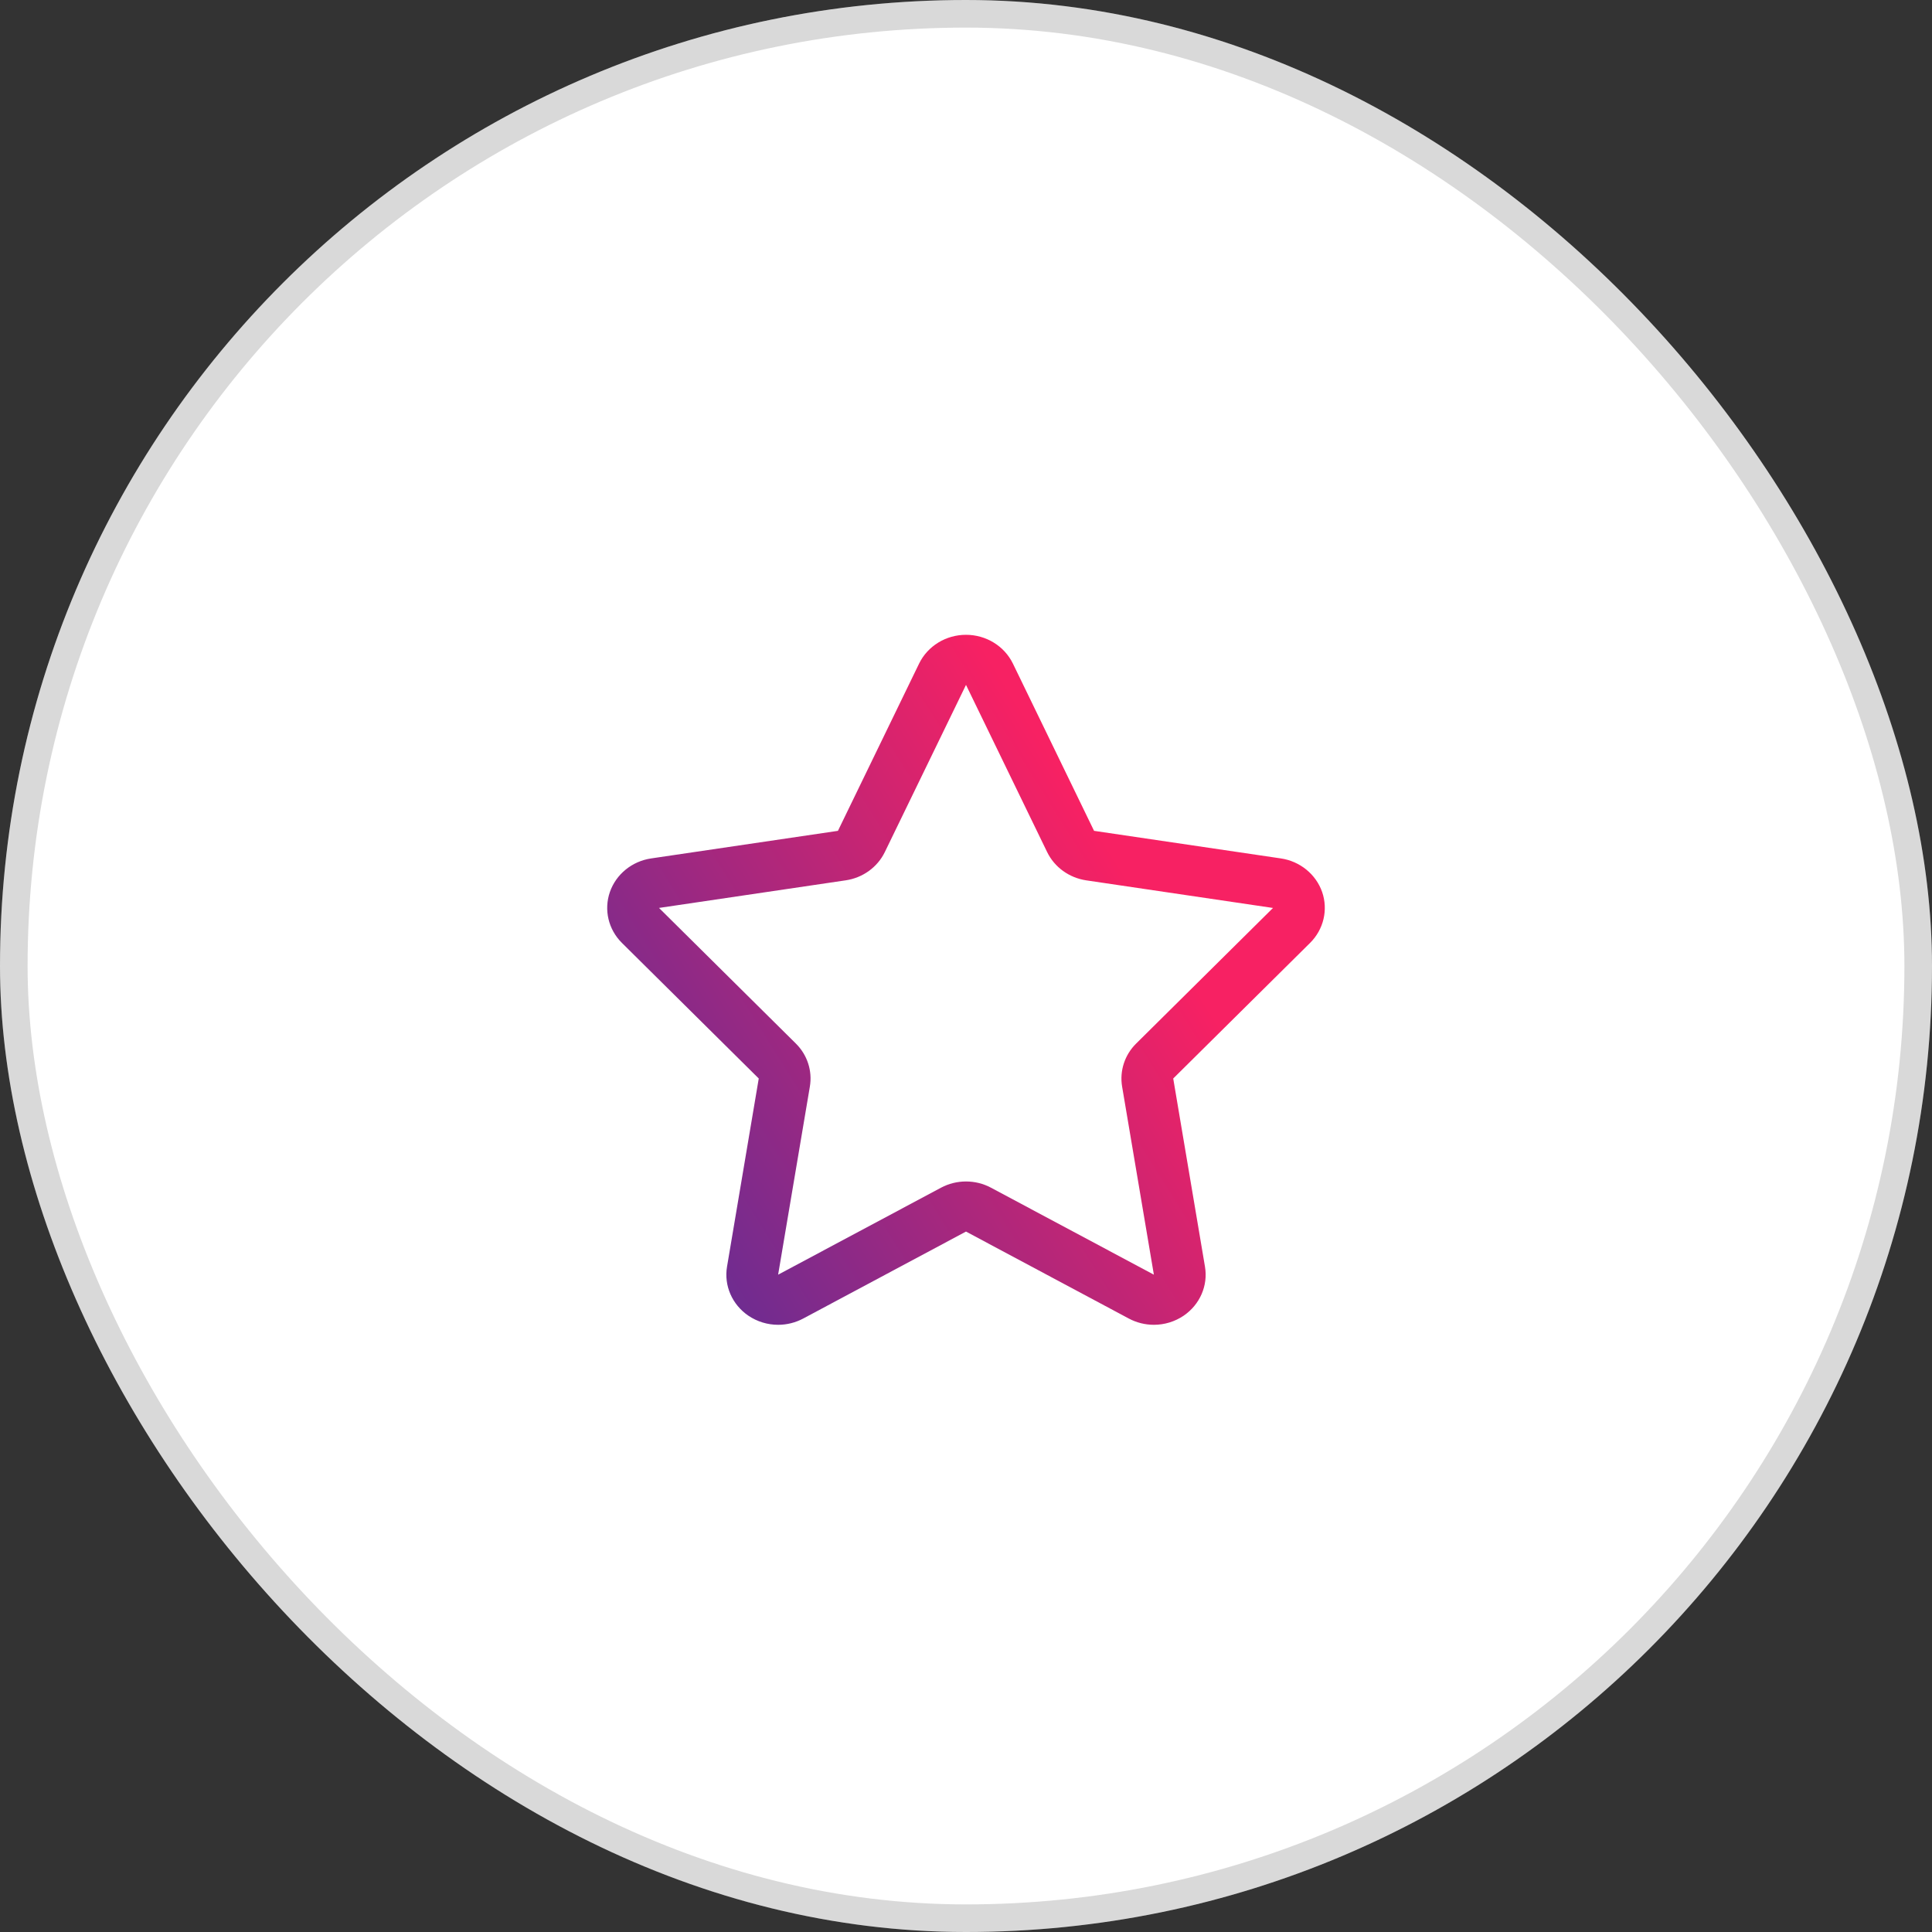
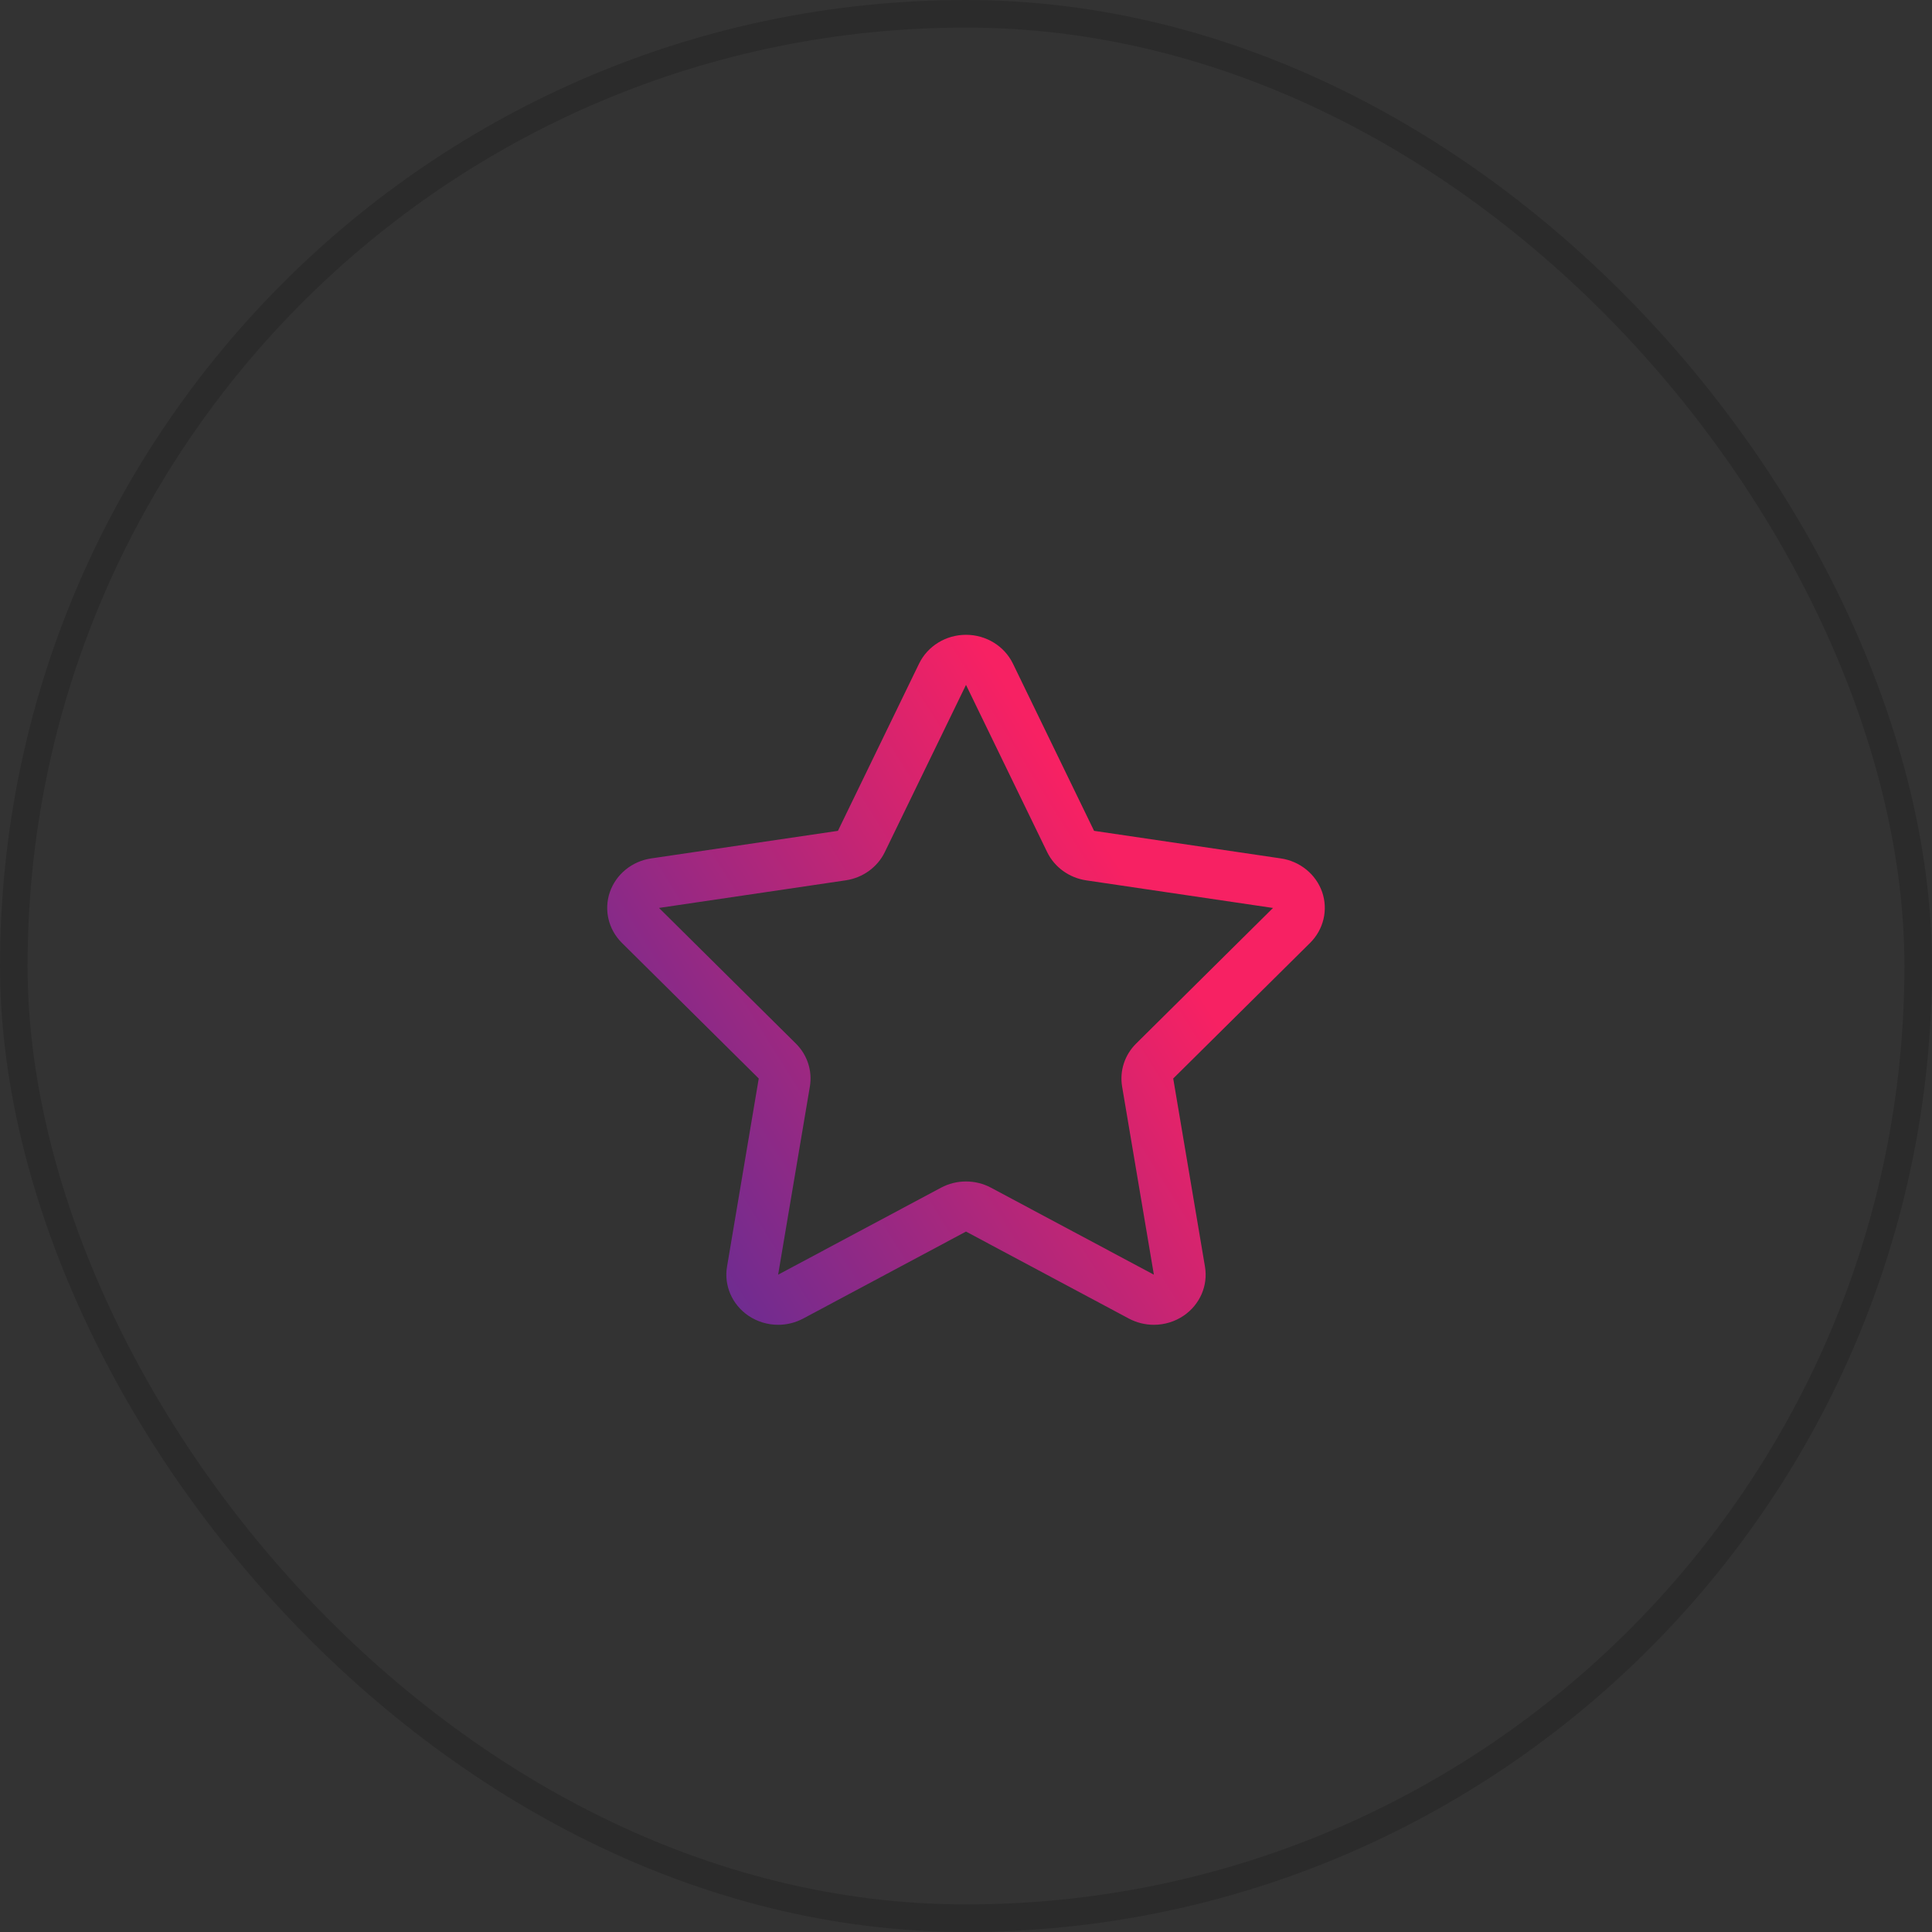
<svg xmlns="http://www.w3.org/2000/svg" width="70" height="70" viewBox="0 0 70 70" fill="none">
  <rect x="0" y="0" width="70" height="70" fill="#333333" stroke="none" />
-   <rect width="70" height="70" rx="35" fill="white" />
  <rect x="0.5" y="0.5" width="69" height="69" rx="34.5" stroke="black" stroke-opacity="0.15" />
  <path d="M47.904 32.32C47.679 31.676 47.101 31.204 46.406 31.102L39.64 30.103L36.7 24.044C36.39 23.407 35.728 23 35 23C34.272 23 33.61 23.407 33.3 24.044L30.36 30.103L23.594 31.102C22.899 31.204 22.321 31.676 22.097 32.32C21.874 32.966 22.043 33.677 22.533 34.163L27.491 39.076L26.342 45.891C26.225 46.577 26.525 47.266 27.112 47.668C27.435 47.888 27.814 48 28.194 48C28.506 48 28.818 47.924 29.102 47.773L35 44.622L40.899 47.773C41.182 47.924 41.495 48 41.807 48C42.186 48 42.566 47.888 42.889 47.668C43.476 47.266 43.775 46.577 43.658 45.891L42.508 39.076L47.467 34.163C47.957 33.677 48.126 32.965 47.904 32.32ZM41.166 37.809C40.749 38.22 40.561 38.8 40.656 39.368L41.807 46.184L35.908 43.034C35.625 42.882 35.313 42.807 34.999 42.807C34.687 42.807 34.374 42.883 34.092 43.034L28.193 46.184L29.343 39.368C29.439 38.8 29.251 38.22 28.835 37.809L23.877 32.896L30.642 31.896C31.26 31.805 31.792 31.421 32.058 30.873L35 24.815L37.941 30.874C38.208 31.422 38.739 31.805 39.357 31.897L46.123 32.897L41.166 37.809Z" fill="url(#paint0_linear_714_4886)" />
  <defs>
    <linearGradient id="paint0_linear_714_4886" x1="19.806" y1="48" x2="42.194" y2="33.987" gradientUnits="userSpaceOnUse">
      <stop stop-color="#462F9E" />
      <stop offset="1" stop-color="#F72163" />
    </linearGradient>
  </defs>
</svg>